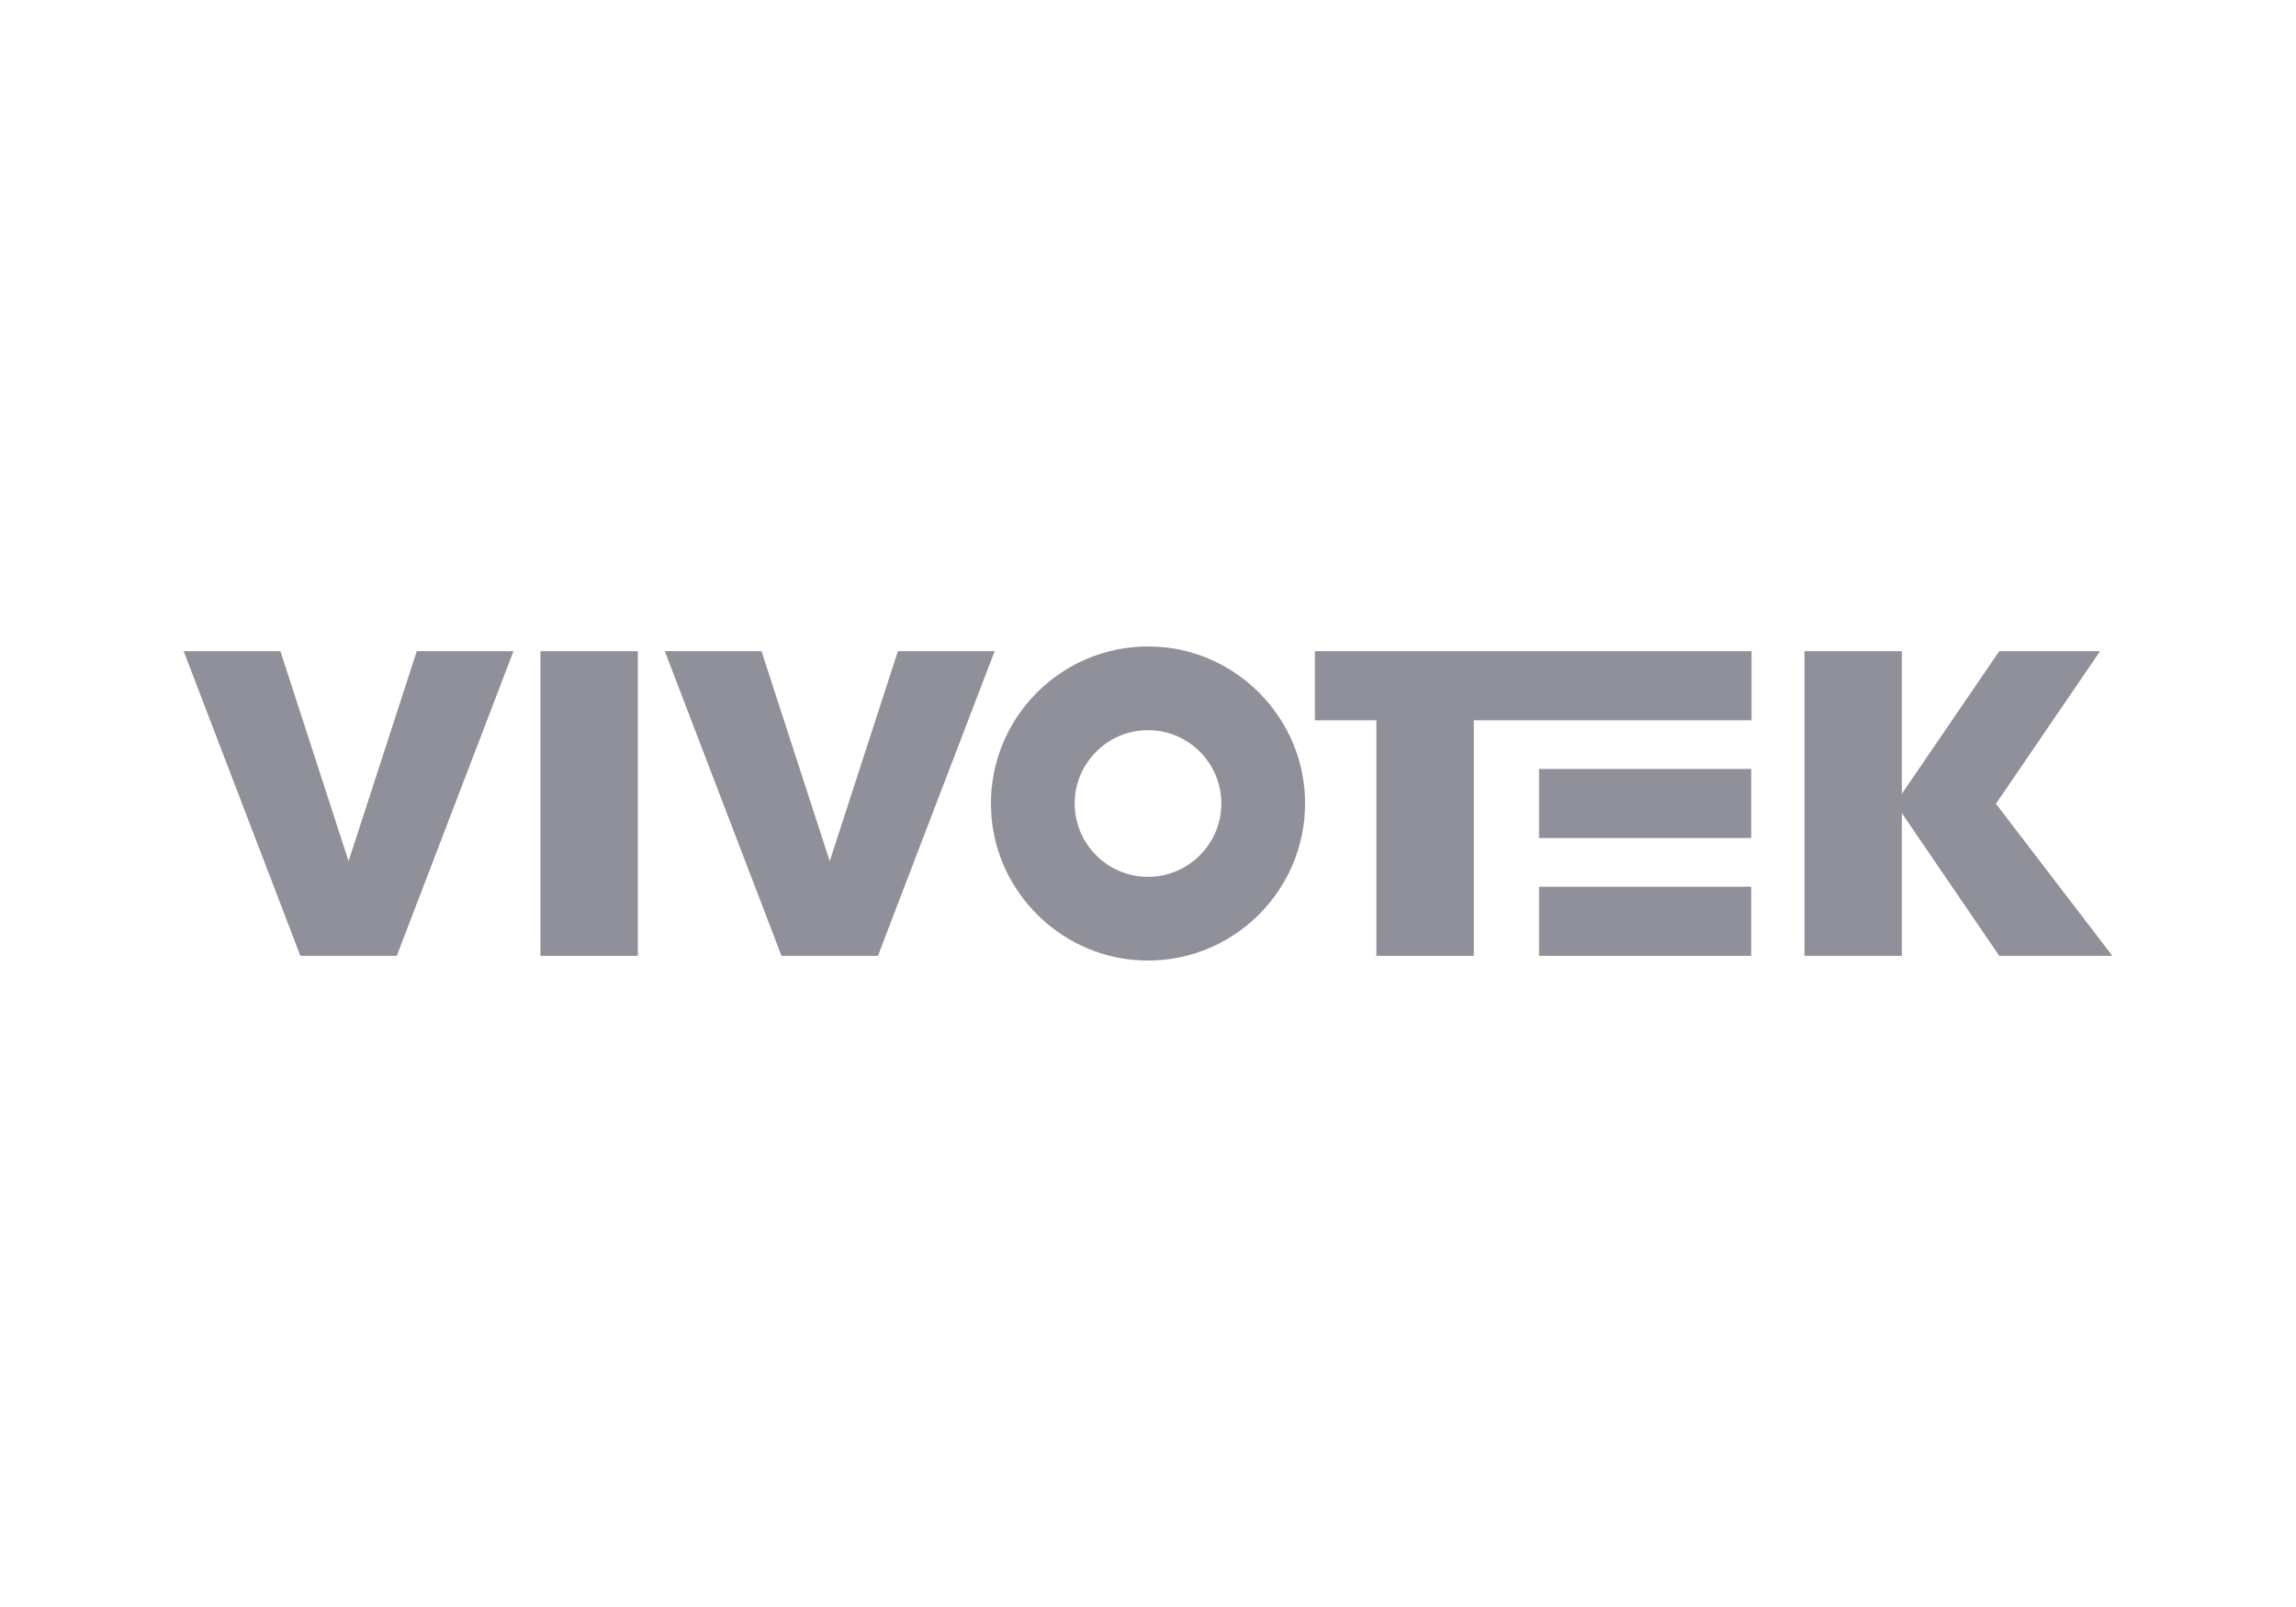
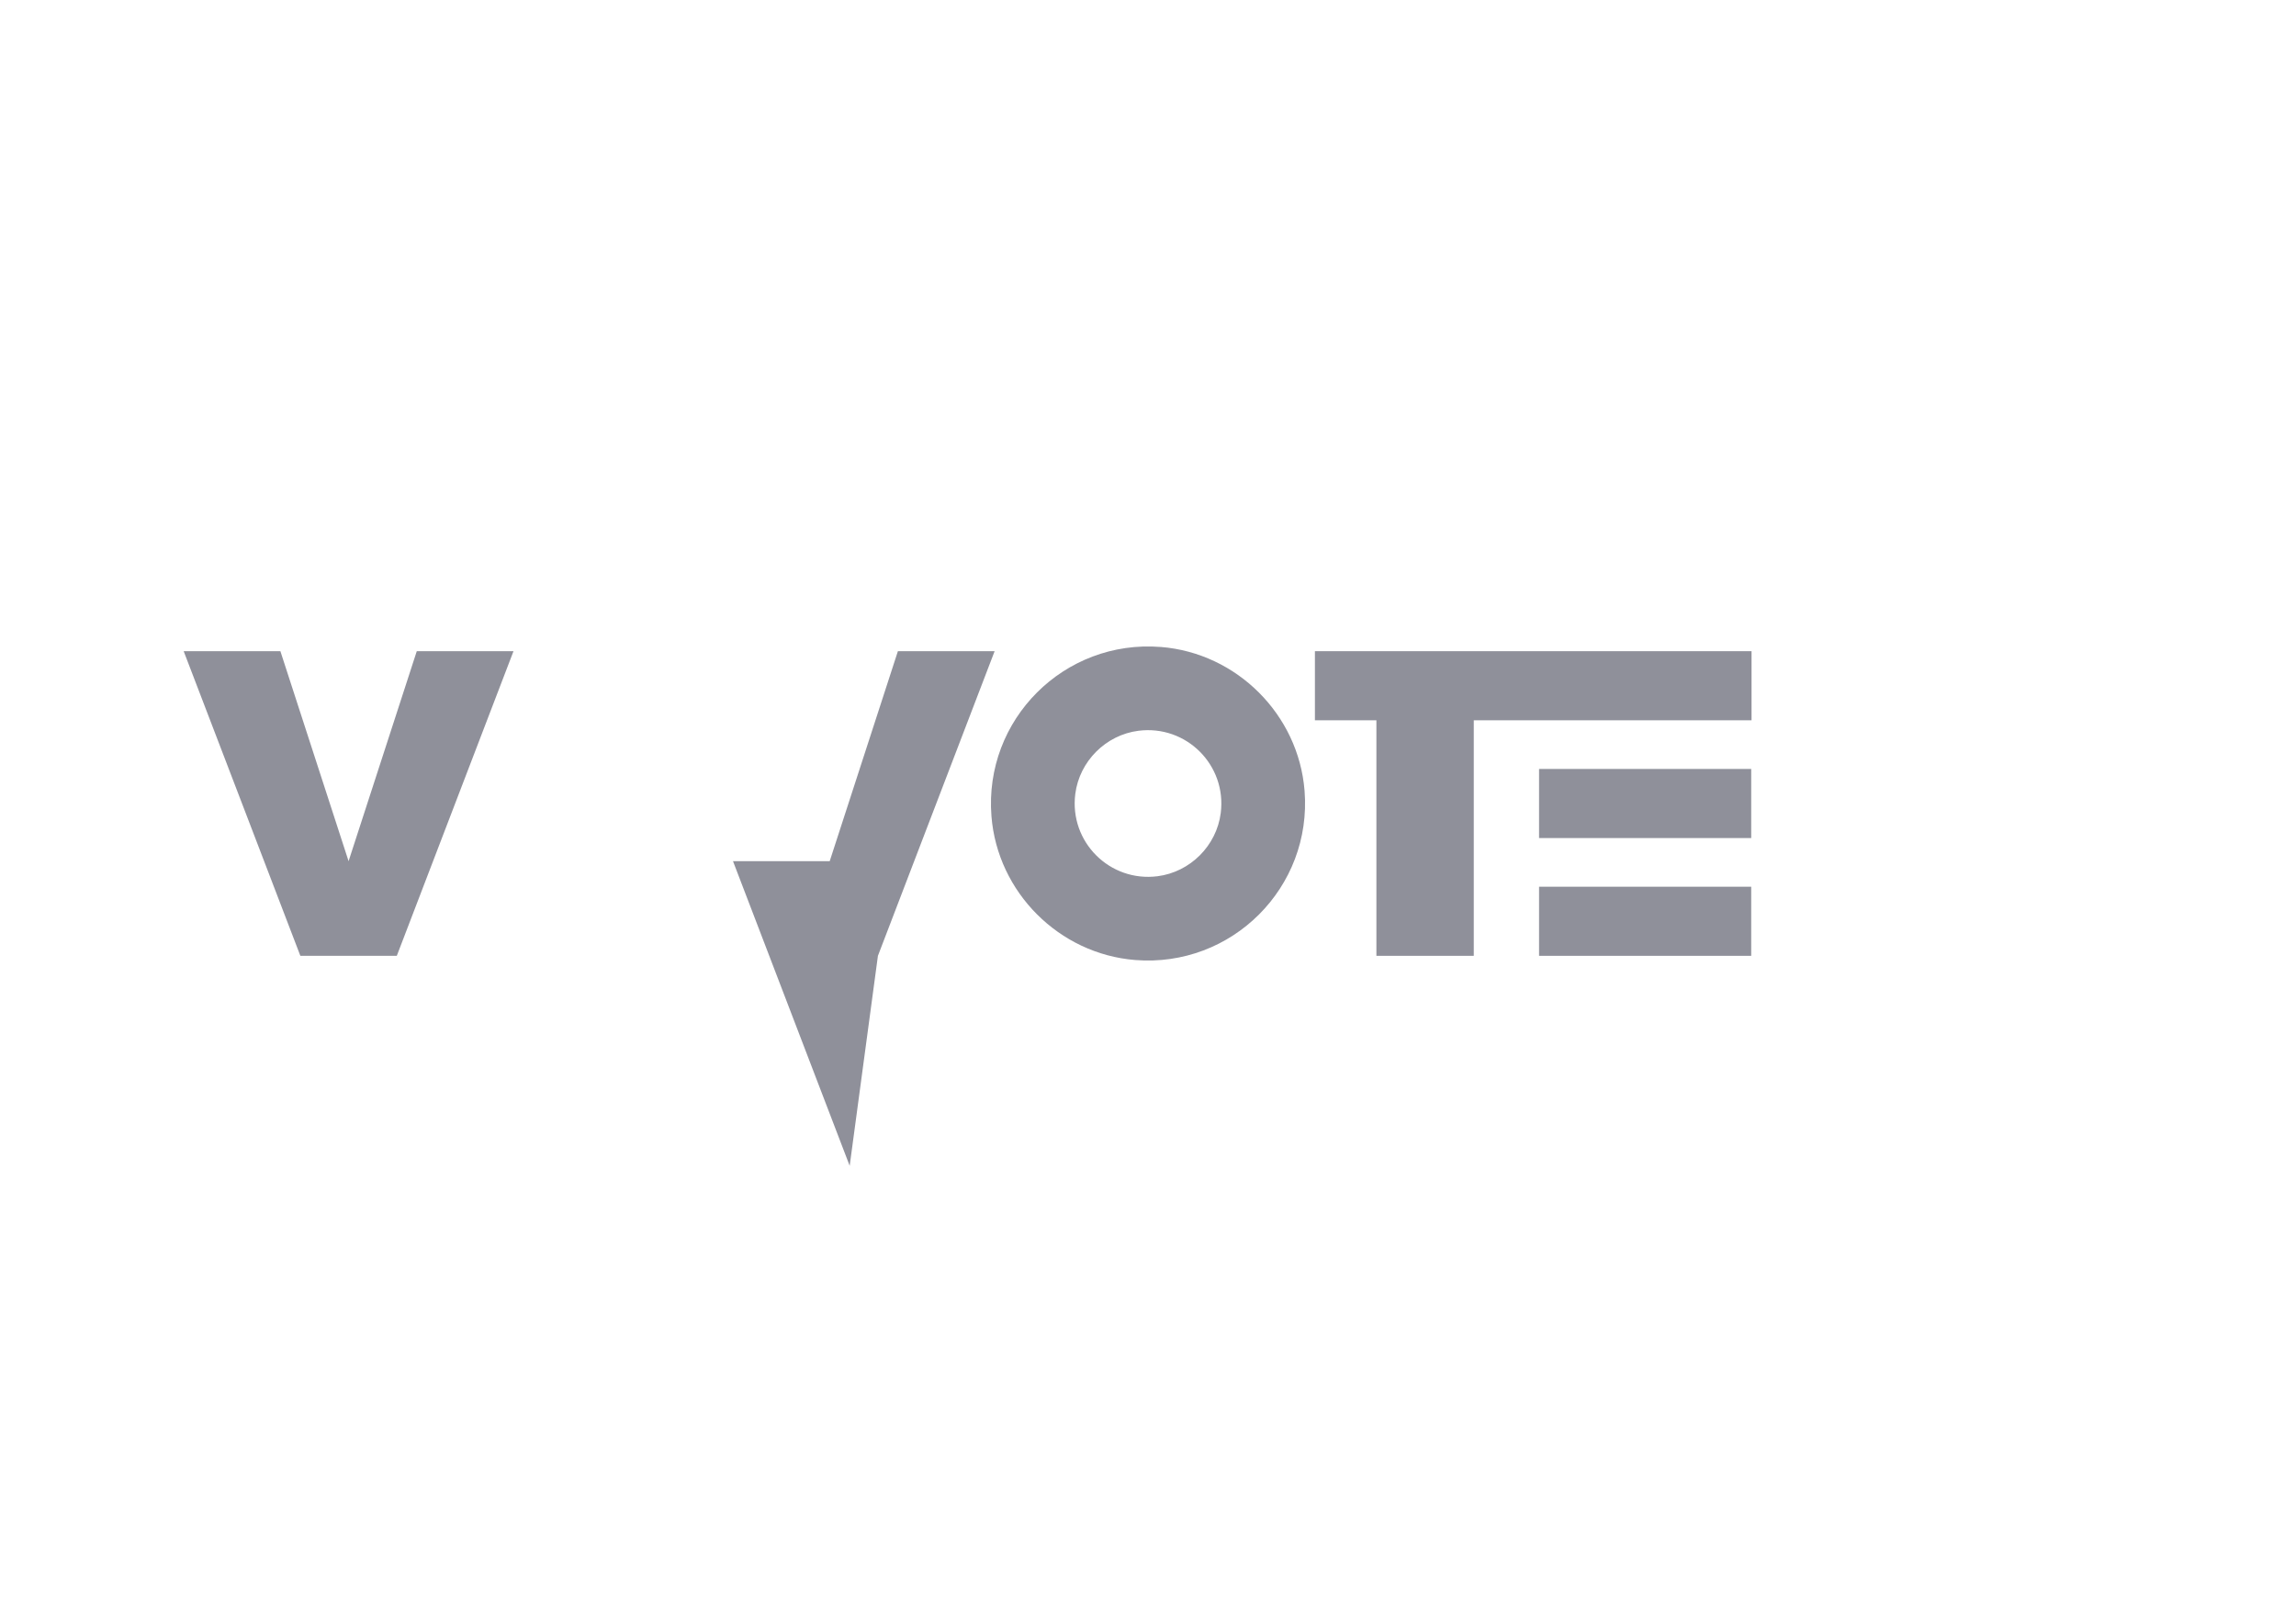
<svg xmlns="http://www.w3.org/2000/svg" version="1.1" width="1000" height="700" viewBox="256,61.5,1000,700">
  <defs>
    <clipPath id="clip-1">
      <rect x="256" y="231.5" width="1000" height="360" id="clip-1" fill="none" stroke-width="1" />
    </clipPath>
  </defs>
  <g id="document" fill="none" fill-rule="nonzero" stroke="#000000" stroke-width="0" stroke-linecap="butt" stroke-linejoin="miter" stroke-miterlimit="10" stroke-dasharray="" stroke-dashoffset="0" font-family="none" font-weight="none" font-size="none" text-anchor="none" style="mix-blend-mode: normal">
    <rect x="406" y="43.929" transform="scale(1,1.4)" width="700" height="500" id="Shape 1 1" vector-effect="non-scaling-stroke" />
  </g>
  <g fill="none" fill-rule="nonzero" stroke="none" stroke-width="none" stroke-linecap="butt" stroke-linejoin="miter" stroke-miterlimit="10" stroke-dasharray="" stroke-dashoffset="0" font-family="none" font-weight="none" font-size="none" text-anchor="none" style="mix-blend-mode: normal">
    <g>
      <g id="stage">
        <g id="layer1 1">
          <g clip-path="url(#clip-1)" id="Group 1">
            <g id="Group 1" fill="#8F909A" stroke-width="0">
              <path d="M761.58,343.321c-42.1,-3.36 -77.12,31.66 -73.76,73.76c2.64,33.13 29.48,59.96 62.61,62.6c42.1,3.35 77.11,-31.66 73.76,-73.76c-2.64,-33.13 -29.47,-59.97 -62.6,-62.61zM760.16,443.181c-20.86,2.65 -38.48,-14.98 -35.83,-35.84c1.81,-14.22 13.29,-25.71 27.51,-27.52c20.87,-2.66 38.5,14.98 35.84,35.85c-1.81,14.22 -13.3,25.7 -27.52,27.51z" id="CompoundPath 1" />
              <rect x="926.32" y="396.451" width="92.4" height="30.1" id="Shape 1" />
              <rect x="926.32" y="447.751" width="92.4" height="30.1" id="Shape 1" />
              <path d="M855.48,477.851h42.41v-102.6h120.98v-30.1h-120.98h-42.41h-26.78v30.1h26.78z" id="Path 1" />
-               <path d="M1125.31,411.611l0.42,-0.62l44.94,-65.84h-43.92l-42.42,62.15v-62.15h-42.41v132.7h42.41v-62.15l42.42,62.15h49.25z" id="Path 1" />
-               <path d="M638.37,477.851l50.83,-132.7h-42.13l-29.7,91.47l-29.7,-91.47h-42.12l50.82,132.7z" id="Path 1" />
-               <rect x="491.39" y="345.151" width="42.41" height="132.7" id="Shape 1" />
+               <path d="M638.37,477.851l50.83,-132.7h-42.13l-29.7,91.47h-42.12l50.82,132.7z" id="Path 1" />
              <path d="M479.65,345.151h-42.13l-29.7,91.47l-29.7,-91.47h-42.12l50.82,132.7h42z" id="Path 1" />
            </g>
          </g>
        </g>
      </g>
    </g>
  </g>
</svg>